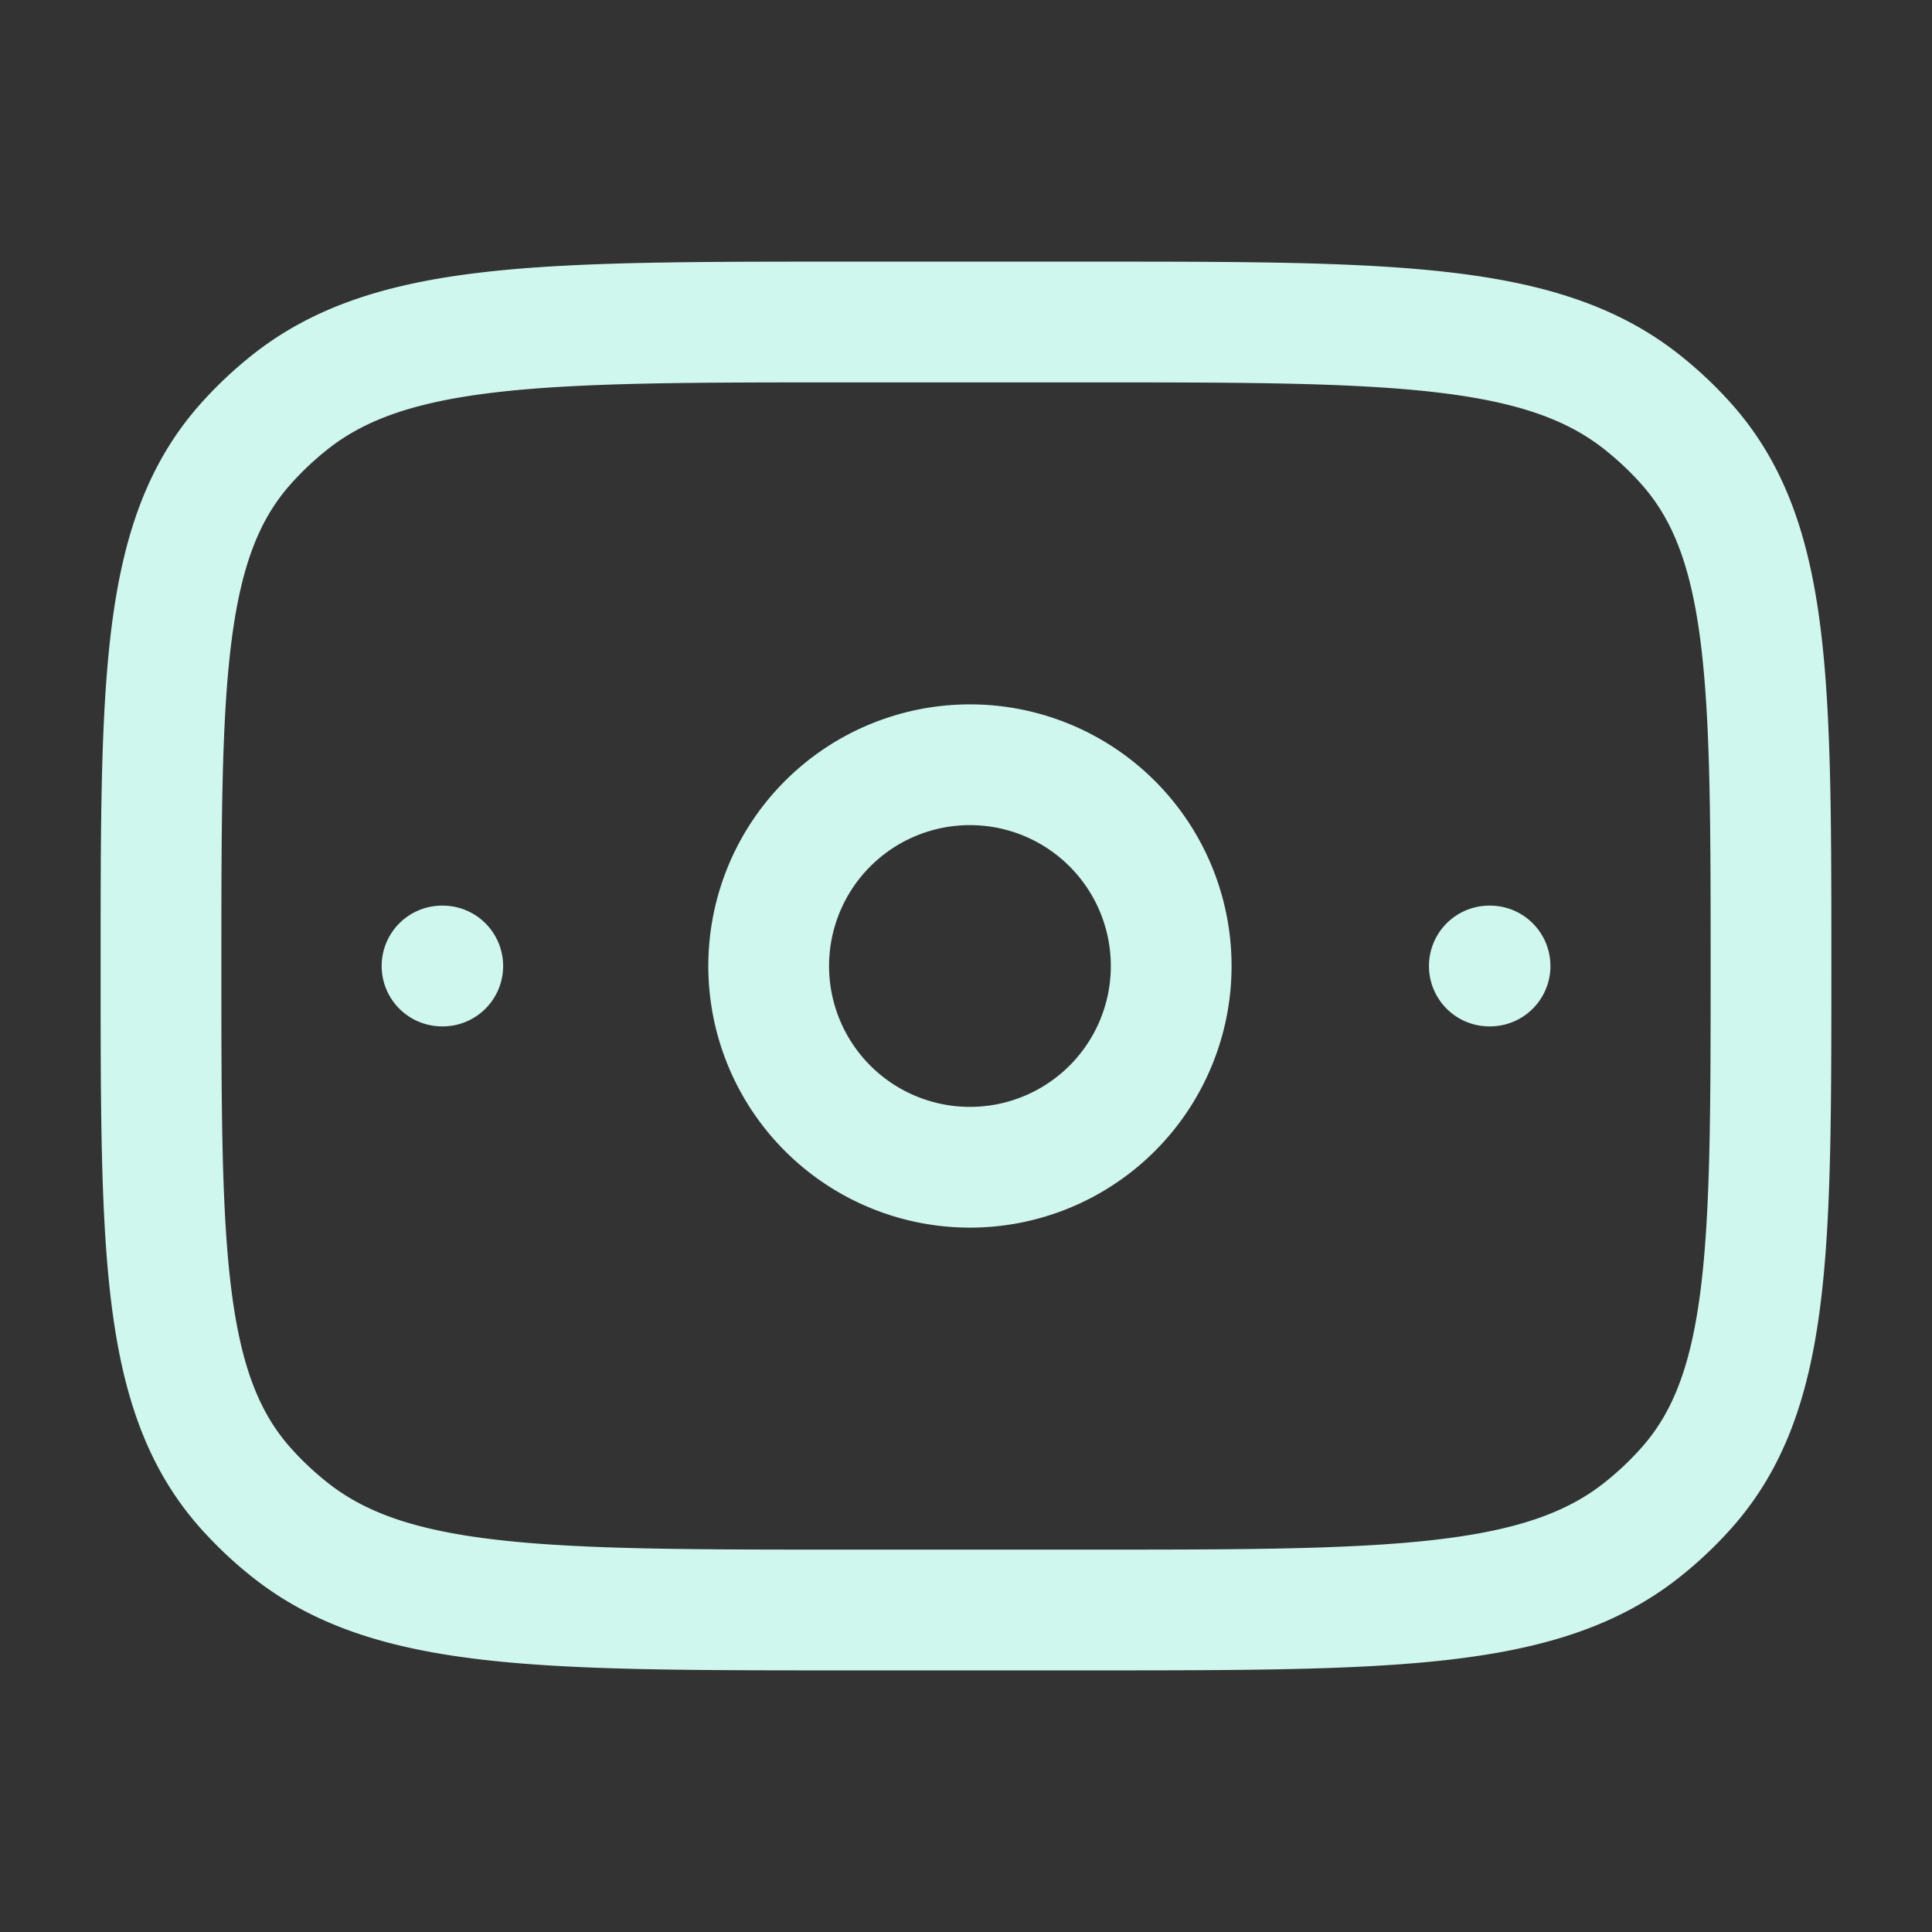
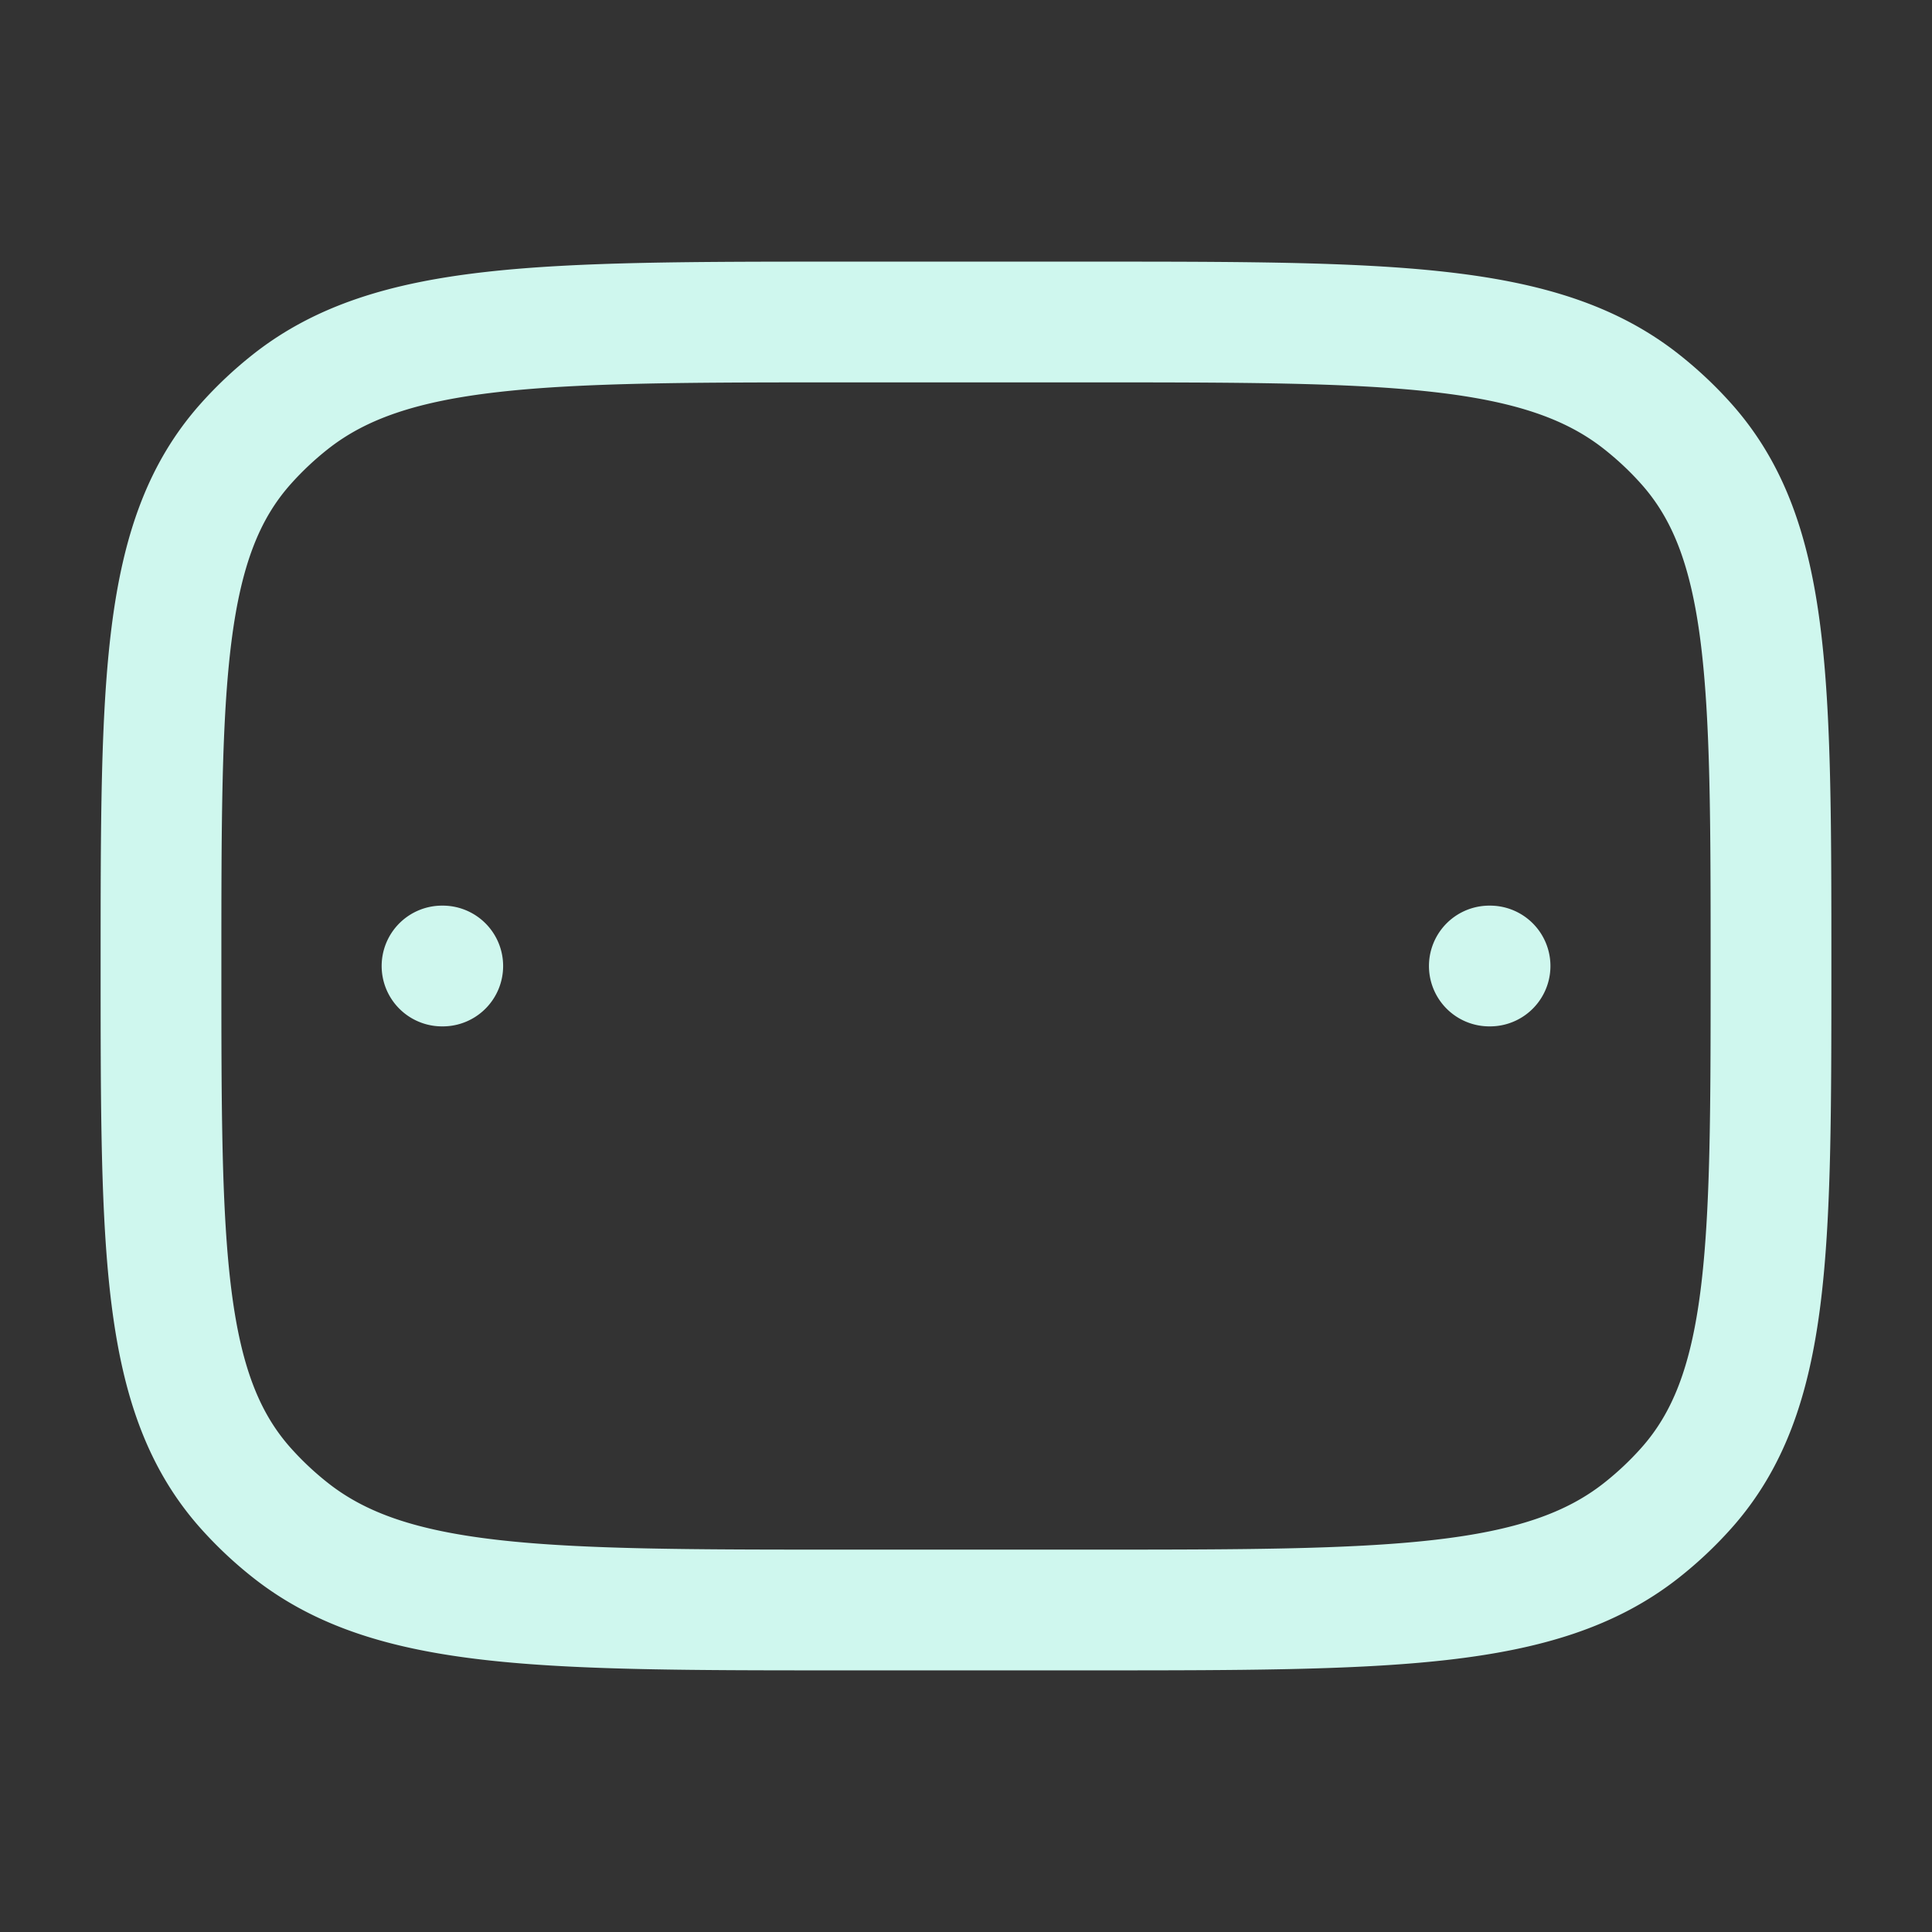
<svg xmlns="http://www.w3.org/2000/svg" width="48" height="48" fill="none">
  <rect width="100%" height="100%" fill="#333333" stroke="none" />
-   <path stroke="#CFF7EE" stroke-width="3" d="M29.098 24a5 5 0 1 1-10 0 5 5 0 0 1 10 0z" />
  <path stroke="#CFF7EE" stroke-linecap="round" stroke-linejoin="round" stroke-width="3" d="M4 24c0-7.075 0-10.613 2.106-12.974a8.759 8.759 0 0 1 1.109-1.044C9.725 8 13.483 8 21 8h6c7.517 0 11.276 0 13.785 1.982.401.317.773.666 1.11 1.044C44 13.387 44 16.925 44 24s0 10.612-2.106 12.974a8.766 8.766 0 0 1-1.109 1.044C38.275 40 34.517 40 27 40h-6c-7.517 0-11.276 0-13.785-1.982a8.762 8.762 0 0 1-1.11-1.044C4 34.613 4 31.075 4 24zm33.02 0h-.018M11 24h-.018" />
</svg>